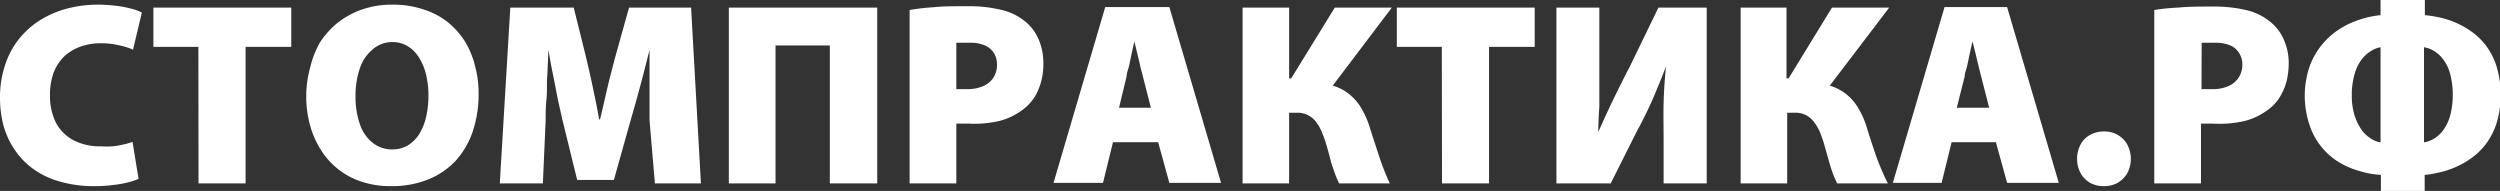
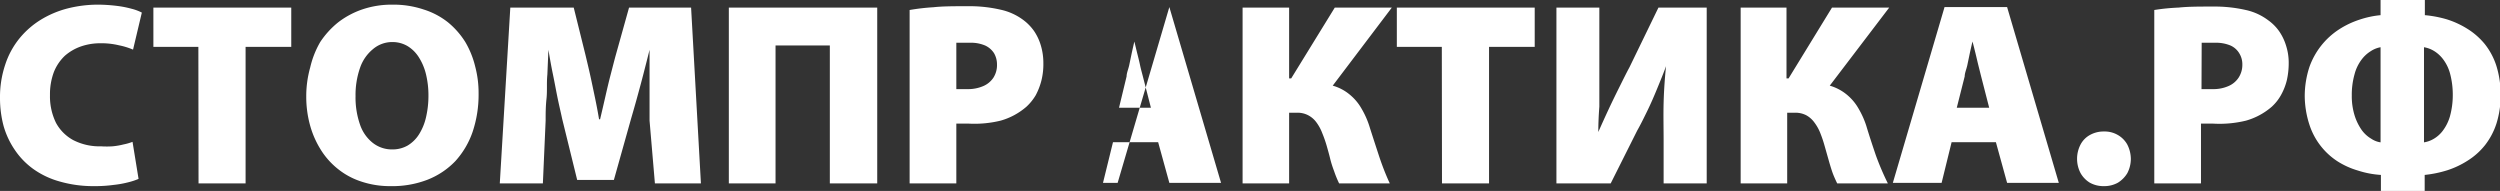
<svg xmlns="http://www.w3.org/2000/svg" viewBox="0 0 145.06 11.08">
  <rect x="0" y="0" width="145.06" height="11.08" fill="#333333" stroke="none" />
  <defs>
    <style>.cls-1{fill:#fff;}</style>
  </defs>
  <g id="Слой_2" data-name="Слой 2">
    <g id="Слой_1-2" data-name="Слой 1">
-       <path class="cls-1" d="M140.65,2.74a1.65,1.65,0,0,1,.57.21,1.91,1.91,0,0,1,.54.49,2.41,2.41,0,0,1,.4.82,4.77,4.77,0,0,1,.16,1.23,4.61,4.61,0,0,1-.17,1.28,2.58,2.58,0,0,1-.42.83,1.79,1.79,0,0,1-.54.47,1.59,1.59,0,0,1-.54.19Zm-2.52,5.52a1.31,1.31,0,0,1-.54-.21,1.83,1.83,0,0,1-.55-.5,3.06,3.06,0,0,1-.41-.83,3.77,3.77,0,0,1-.17-1.18,4.37,4.37,0,0,1,.16-1.23,2.43,2.43,0,0,1,.4-.84,1.93,1.93,0,0,1,.54-.5,1.52,1.52,0,0,1,.57-.23Zm0-8.26V.88a5.43,5.43,0,0,0-1.22.26,5.09,5.09,0,0,0-1.18.56A4.32,4.32,0,0,0,134,3.89a5.44,5.44,0,0,0-.27,1.69A5.51,5.51,0,0,0,134,7.23a4,4,0,0,0,1.63,2.13,4.64,4.64,0,0,0,1.2.54,5.4,5.4,0,0,0,1.32.25v.93h2.54v-.93A6.63,6.63,0,0,0,142,9.88a5.09,5.09,0,0,0,1.2-.57,4,4,0,0,0,1-.9,4.07,4.07,0,0,0,.66-1.26,5.53,5.53,0,0,0,.24-1.66,5.69,5.69,0,0,0-.25-1.67,4,4,0,0,0-.67-1.26,4.1,4.1,0,0,0-1-.88A5.15,5.15,0,0,0,142,1.13a6.49,6.49,0,0,0-1.3-.25V0ZM127.75,2.48l.3,0,.51,0a2.16,2.16,0,0,1,.86.16,1.13,1.13,0,0,1,.51.45,1.21,1.21,0,0,1,.18.66,1.36,1.36,0,0,1-.22.76,1.33,1.33,0,0,1-.6.49,2.16,2.16,0,0,1-.92.17H128l-.26,0ZM125,10.64h2.71V7.17l.29,0h.37A6.45,6.45,0,0,0,130.32,7a3.89,3.89,0,0,0,1.5-.81,2.66,2.66,0,0,0,.53-.67,3.43,3.43,0,0,0,.34-.86,4.46,4.46,0,0,0,.11-1,3.21,3.21,0,0,0-.15-1,3,3,0,0,0-.4-.84,2.65,2.65,0,0,0-.62-.63,3.36,3.36,0,0,0-1.32-.61,8.15,8.15,0,0,0-1.9-.2c-.78,0-1.44,0-2,.06A12.05,12.05,0,0,0,125,.58Zm-2.92.16a1.62,1.62,0,0,0,.81-.2,1.64,1.64,0,0,0,.55-.56,1.81,1.81,0,0,0,.2-.82,1.86,1.86,0,0,0-.21-.84,1.45,1.45,0,0,0-.55-.55,1.51,1.51,0,0,0-.8-.2,1.62,1.62,0,0,0-.81.2,1.35,1.35,0,0,0-.55.56,1.8,1.8,0,0,0,0,1.65,1.53,1.53,0,0,0,.54.56,1.61,1.61,0,0,0,.8.2Zm-8.54-4.55L114,4.43c0-.19.1-.41.15-.64l.15-.72q.08-.36.15-.66h0c.06.2.11.42.17.66s.11.47.17.71.11.44.16.64l.47,1.83Zm2.27,2,.65,2.36h3l-3-10.2h-3.63l-3,10.2h2.83l.58-2.36ZM101,.44v10.2h2.7V6.54h.45a1.37,1.37,0,0,1,.66.15,1.44,1.44,0,0,1,.47.42,2.54,2.54,0,0,1,.34.61,7.13,7.13,0,0,1,.25.74l.21.74c.07.25.14.49.22.73s.19.48.3.71h2.94A15.93,15.93,0,0,1,108.84,9c-.19-.56-.38-1.13-.55-1.7a5,5,0,0,0-.45-1,2.89,2.89,0,0,0-.67-.8,2.75,2.75,0,0,0-1-.53L109.62.44H106.3l-2.52,4.11h-.12V.44ZM90.31.44v10.2h3.15L95,7.57c.2-.35.39-.74.59-1.15s.39-.85.57-1.29.36-.87.51-1.29h0c-.07.68-.12,1.38-.14,2.11s0,1.48,0,2.25v2.44h2.5V.44h-2.8L94.55,3.9c-.19.35-.38.74-.59,1.16s-.42.85-.63,1.3-.4.87-.59,1.3h0q0-.69.06-1.47c0-.53,0-1.07,0-1.62s0-1.1,0-1.65V.44Zm-6.64,10.2H86.4V2.72h2.65V.44h-8V2.72h2.61ZM72.1.44v10.2h2.7V6.54h.45a1.34,1.34,0,0,1,.66.15,1.38,1.38,0,0,1,.48.42,2.52,2.52,0,0,1,.33.61,7.12,7.12,0,0,1,.26.74c.07.25.14.49.2.74s.14.49.23.73a6.22,6.22,0,0,0,.29.71h2.94C80.39,10.1,80.18,9.55,80,9s-.37-1.13-.55-1.7a5,5,0,0,0-.45-1,2.89,2.89,0,0,0-.67-.8,2.67,2.67,0,0,0-1-.53L80.76.44H77.45L74.92,4.55H74.8V.44ZM64.93,6.25l.44-1.82c0-.19.1-.41.15-.64l.15-.72q.08-.36.15-.66h0l.16.66c.06.24.12.47.17.71s.11.44.16.64l.47,1.83Zm2.27,2,.65,2.36h3l-3-10.2H64.13l-3,10.2H64l.58-2.36ZM55.49,2.48l.31,0,.51,0a2.08,2.08,0,0,1,.85.16,1.21,1.21,0,0,1,.52.45,1.3,1.3,0,0,1,.17.66,1.35,1.35,0,0,1-.21.76,1.33,1.33,0,0,1-.6.49,2.21,2.21,0,0,1-.93.17h-.36l-.26,0Zm-2.71,8.16h2.71V7.17l.3,0h.37A6.38,6.38,0,0,0,58.06,7a3.89,3.89,0,0,0,1.5-.81,2.94,2.94,0,0,0,.54-.67,3.84,3.84,0,0,0,.33-.86,3.93,3.93,0,0,0,.11-1,3.53,3.53,0,0,0-.14-1A3,3,0,0,0,60,1.8a2.82,2.82,0,0,0-.61-.63A3.41,3.41,0,0,0,58.05.56a8,8,0,0,0-1.89-.2c-.78,0-1.45,0-2,.06a12.63,12.63,0,0,0-1.38.16ZM42.29.44v10.2H45v-8h3.15v8H50.9V.44ZM38,10.64h2.67L40.1.44H36.5l-.76,2.72c-.1.36-.2.76-.31,1.18s-.21.85-.31,1.29-.2.87-.3,1.29h-.06c-.07-.42-.15-.84-.24-1.27s-.18-.86-.27-1.27-.19-.82-.28-1.2L33.29.44H29.61L29,10.64H31.5L31.66,7c0-.39,0-.81.05-1.27s0-.92.05-1.4l.06-1.44h0c.08.46.16.93.26,1.41s.18.93.27,1.37.19.85.27,1.23l.87,3.54h2.13l1-3.56c.11-.38.23-.79.35-1.23s.25-.91.37-1.38.24-.93.35-1.38h0c0,.79,0,1.53,0,2.21s0,1.32,0,1.9ZM22.76,2.44a1.72,1.72,0,0,1,.88.23,2,2,0,0,1,.66.65,3.23,3.23,0,0,1,.42,1,5.17,5.17,0,0,1,.14,1.22,5.46,5.46,0,0,1-.14,1.26,3.17,3.17,0,0,1-.41,1,2,2,0,0,1-.65.64,1.76,1.76,0,0,1-.89.23,1.8,1.8,0,0,1-1.14-.38,2.28,2.28,0,0,1-.74-1.06,4.76,4.76,0,0,1-.26-1.65,4.78,4.78,0,0,1,.26-1.64,2.4,2.4,0,0,1,.74-1.08A1.72,1.72,0,0,1,22.76,2.44Zm0-2.17a5.3,5.3,0,0,0-1.72.27,4.88,4.88,0,0,0-1.41.75,5,5,0,0,0-1.05,1.15A5.29,5.29,0,0,0,18,3.91a6.16,6.16,0,0,0-.23,1.69,6.22,6.22,0,0,0,.21,1.63,5.3,5.3,0,0,0,.61,1.42,4.37,4.37,0,0,0,1,1.14,4.26,4.26,0,0,0,1.36.74,5.23,5.23,0,0,0,1.73.27,5.64,5.64,0,0,0,2.12-.37,4.52,4.52,0,0,0,1.62-1.08,4.87,4.87,0,0,0,1-1.69,6.78,6.78,0,0,0,.35-2.23,6,6,0,0,0-.2-1.58A5.19,5.19,0,0,0,27,2.44,4.71,4.71,0,0,0,26,1.3,4.36,4.36,0,0,0,24.58.55,5.49,5.49,0,0,0,22.8.27ZM11.52,10.64h2.73V2.72H16.9V.44h-8V2.72h2.61ZM7.69,8.23a3,3,0,0,1-.52.15,4.06,4.06,0,0,1-.64.11,5.12,5.12,0,0,1-.67,0,3.33,3.33,0,0,1-1.61-.36,2.49,2.49,0,0,1-1-1,3.48,3.48,0,0,1-.35-1.61,3.67,3.67,0,0,1,.23-1.35,2.66,2.66,0,0,1,.64-.94,2.85,2.85,0,0,1,.94-.54,3.42,3.42,0,0,1,1.12-.18,4.35,4.35,0,0,1,1.08.12,4.11,4.11,0,0,1,.81.25L8.23.73A2.74,2.74,0,0,0,7.64.51,5.83,5.83,0,0,0,6.77.34,9.25,9.25,0,0,0,5.67.27,7.17,7.17,0,0,0,3.92.49a5.68,5.68,0,0,0-1.56.66A4.94,4.94,0,0,0,1.12,2.24,4.73,4.73,0,0,0,.3,3.76,5.9,5.9,0,0,0,0,5.7,6.33,6.33,0,0,0,.2,7.28,4.75,4.75,0,0,0,.84,8.67,4.37,4.37,0,0,0,1.91,9.79a4.85,4.85,0,0,0,1.55.74,7,7,0,0,0,2,.27,7.87,7.87,0,0,0,1.13-.07,5.83,5.83,0,0,0,.88-.16,3.76,3.76,0,0,0,.57-.19Z" />
+       <path class="cls-1" d="M140.65,2.74a1.65,1.65,0,0,1,.57.21,1.91,1.91,0,0,1,.54.49,2.41,2.41,0,0,1,.4.82,4.77,4.77,0,0,1,.16,1.23,4.61,4.61,0,0,1-.17,1.28,2.58,2.58,0,0,1-.42.83,1.79,1.79,0,0,1-.54.47,1.59,1.59,0,0,1-.54.19Zm-2.52,5.52a1.31,1.31,0,0,1-.54-.21,1.83,1.83,0,0,1-.55-.5,3.06,3.06,0,0,1-.41-.83,3.77,3.77,0,0,1-.17-1.18,4.37,4.37,0,0,1,.16-1.23,2.43,2.43,0,0,1,.4-.84,1.93,1.93,0,0,1,.54-.5,1.52,1.52,0,0,1,.57-.23Zm0-8.26V.88a5.43,5.43,0,0,0-1.22.26,5.09,5.09,0,0,0-1.18.56A4.32,4.32,0,0,0,134,3.89a5.44,5.44,0,0,0-.27,1.69A5.51,5.51,0,0,0,134,7.23a4,4,0,0,0,1.63,2.13,4.64,4.64,0,0,0,1.2.54,5.4,5.4,0,0,0,1.32.25v.93h2.54v-.93A6.63,6.63,0,0,0,142,9.88a5.09,5.09,0,0,0,1.2-.57,4,4,0,0,0,1-.9,4.07,4.07,0,0,0,.66-1.26,5.53,5.53,0,0,0,.24-1.66,5.69,5.69,0,0,0-.25-1.67,4,4,0,0,0-.67-1.26,4.1,4.1,0,0,0-1-.88A5.15,5.15,0,0,0,142,1.13a6.49,6.49,0,0,0-1.3-.25V0ZM127.75,2.48l.3,0,.51,0a2.16,2.16,0,0,1,.86.16,1.13,1.13,0,0,1,.51.45,1.21,1.21,0,0,1,.18.66,1.36,1.36,0,0,1-.22.76,1.33,1.33,0,0,1-.6.49,2.16,2.16,0,0,1-.92.17H128l-.26,0ZM125,10.64h2.71V7.17l.29,0h.37A6.45,6.45,0,0,0,130.32,7a3.89,3.89,0,0,0,1.5-.81,2.66,2.66,0,0,0,.53-.67,3.43,3.43,0,0,0,.34-.86,4.46,4.46,0,0,0,.11-1,3.21,3.21,0,0,0-.15-1,3,3,0,0,0-.4-.84,2.65,2.65,0,0,0-.62-.63,3.36,3.36,0,0,0-1.32-.61,8.15,8.15,0,0,0-1.9-.2c-.78,0-1.44,0-2,.06A12.05,12.05,0,0,0,125,.58Zm-2.92.16a1.62,1.62,0,0,0,.81-.2,1.64,1.64,0,0,0,.55-.56,1.81,1.81,0,0,0,.2-.82,1.86,1.86,0,0,0-.21-.84,1.45,1.45,0,0,0-.55-.55,1.51,1.51,0,0,0-.8-.2,1.62,1.62,0,0,0-.81.2,1.35,1.35,0,0,0-.55.56,1.8,1.8,0,0,0,0,1.65,1.53,1.53,0,0,0,.54.56,1.61,1.61,0,0,0,.8.2Zm-8.54-4.55L114,4.43c0-.19.1-.41.15-.64l.15-.72q.08-.36.15-.66h0c.06.2.11.42.17.66s.11.47.17.71.11.44.16.64l.47,1.83Zm2.27,2,.65,2.36h3l-3-10.2h-3.63l-3,10.2h2.83l.58-2.36ZM101,.44v10.2h2.7V6.54h.45a1.37,1.37,0,0,1,.66.15,1.44,1.44,0,0,1,.47.42,2.54,2.54,0,0,1,.34.61,7.13,7.13,0,0,1,.25.74l.21.74c.07.25.14.49.22.73s.19.48.3.71h2.94A15.93,15.93,0,0,1,108.84,9c-.19-.56-.38-1.13-.55-1.7a5,5,0,0,0-.45-1,2.89,2.89,0,0,0-.67-.8,2.75,2.75,0,0,0-1-.53L109.62.44H106.3l-2.52,4.11h-.12V.44ZM90.31.44v10.2h3.15L95,7.57c.2-.35.39-.74.59-1.15s.39-.85.57-1.29.36-.87.51-1.29h0c-.07.68-.12,1.38-.14,2.11s0,1.48,0,2.25v2.44h2.5V.44h-2.8L94.55,3.9c-.19.35-.38.74-.59,1.16s-.42.85-.63,1.3-.4.87-.59,1.3h0q0-.69.06-1.47c0-.53,0-1.07,0-1.62s0-1.1,0-1.65V.44Zm-6.64,10.2H86.4V2.72h2.65V.44h-8V2.72h2.61ZM72.1.44v10.2h2.7V6.54h.45a1.34,1.34,0,0,1,.66.15,1.38,1.38,0,0,1,.48.42,2.52,2.52,0,0,1,.33.61,7.12,7.12,0,0,1,.26.74c.07.25.14.49.2.74s.14.49.23.73a6.22,6.22,0,0,0,.29.71h2.94C80.39,10.1,80.18,9.55,80,9s-.37-1.13-.55-1.7a5,5,0,0,0-.45-1,2.89,2.89,0,0,0-.67-.8,2.67,2.67,0,0,0-1-.53L80.76.44H77.45L74.92,4.55H74.8V.44ZM64.93,6.25l.44-1.82c0-.19.1-.41.15-.64l.15-.72q.08-.36.15-.66h0l.16.66c.06.24.12.47.17.71s.11.44.16.64l.47,1.83Zm2.27,2,.65,2.36h3l-3-10.2l-3,10.2H64l.58-2.36ZM55.49,2.48l.31,0,.51,0a2.08,2.08,0,0,1,.85.16,1.21,1.21,0,0,1,.52.45,1.3,1.3,0,0,1,.17.66,1.35,1.35,0,0,1-.21.76,1.33,1.33,0,0,1-.6.49,2.21,2.21,0,0,1-.93.17h-.36l-.26,0Zm-2.71,8.16h2.71V7.17l.3,0h.37A6.38,6.38,0,0,0,58.06,7a3.89,3.89,0,0,0,1.5-.81,2.94,2.94,0,0,0,.54-.67,3.84,3.84,0,0,0,.33-.86,3.93,3.93,0,0,0,.11-1,3.53,3.53,0,0,0-.14-1A3,3,0,0,0,60,1.8a2.82,2.82,0,0,0-.61-.63A3.41,3.41,0,0,0,58.05.56a8,8,0,0,0-1.89-.2c-.78,0-1.45,0-2,.06a12.63,12.63,0,0,0-1.38.16ZM42.29.44v10.2H45v-8h3.15v8H50.9V.44ZM38,10.64h2.67L40.1.44H36.5l-.76,2.72c-.1.36-.2.76-.31,1.18s-.21.85-.31,1.29-.2.87-.3,1.29h-.06c-.07-.42-.15-.84-.24-1.27s-.18-.86-.27-1.27-.19-.82-.28-1.2L33.29.44H29.61L29,10.64H31.5L31.66,7c0-.39,0-.81.05-1.27s0-.92.05-1.4l.06-1.44h0c.08.46.16.93.26,1.41s.18.93.27,1.37.19.85.27,1.23l.87,3.54h2.13l1-3.56c.11-.38.23-.79.35-1.23s.25-.91.37-1.38.24-.93.35-1.38h0c0,.79,0,1.53,0,2.21s0,1.32,0,1.9ZM22.76,2.44a1.72,1.72,0,0,1,.88.23,2,2,0,0,1,.66.65,3.23,3.23,0,0,1,.42,1,5.17,5.17,0,0,1,.14,1.22,5.46,5.46,0,0,1-.14,1.26,3.17,3.17,0,0,1-.41,1,2,2,0,0,1-.65.64,1.76,1.76,0,0,1-.89.23,1.8,1.8,0,0,1-1.14-.38,2.28,2.28,0,0,1-.74-1.06,4.76,4.76,0,0,1-.26-1.65,4.78,4.78,0,0,1,.26-1.64,2.4,2.4,0,0,1,.74-1.08A1.72,1.72,0,0,1,22.76,2.44Zm0-2.17a5.3,5.3,0,0,0-1.72.27,4.88,4.88,0,0,0-1.41.75,5,5,0,0,0-1.05,1.15A5.29,5.29,0,0,0,18,3.91a6.16,6.16,0,0,0-.23,1.69,6.22,6.22,0,0,0,.21,1.63,5.3,5.3,0,0,0,.61,1.42,4.37,4.37,0,0,0,1,1.14,4.26,4.26,0,0,0,1.36.74,5.23,5.23,0,0,0,1.73.27,5.64,5.64,0,0,0,2.12-.37,4.52,4.52,0,0,0,1.62-1.08,4.87,4.87,0,0,0,1-1.69,6.78,6.78,0,0,0,.35-2.23,6,6,0,0,0-.2-1.58A5.19,5.19,0,0,0,27,2.44,4.71,4.71,0,0,0,26,1.3,4.36,4.36,0,0,0,24.58.55,5.49,5.49,0,0,0,22.8.27ZM11.52,10.64h2.73V2.72H16.9V.44h-8V2.72h2.61ZM7.69,8.23a3,3,0,0,1-.52.15,4.06,4.06,0,0,1-.64.11,5.12,5.12,0,0,1-.67,0,3.33,3.33,0,0,1-1.61-.36,2.49,2.49,0,0,1-1-1,3.48,3.48,0,0,1-.35-1.61,3.67,3.67,0,0,1,.23-1.35,2.66,2.66,0,0,1,.64-.94,2.85,2.85,0,0,1,.94-.54,3.42,3.42,0,0,1,1.12-.18,4.35,4.35,0,0,1,1.08.12,4.11,4.11,0,0,1,.81.25L8.23.73A2.74,2.74,0,0,0,7.64.51,5.83,5.83,0,0,0,6.77.34,9.25,9.25,0,0,0,5.67.27,7.17,7.17,0,0,0,3.92.49a5.68,5.68,0,0,0-1.56.66A4.94,4.94,0,0,0,1.12,2.24,4.73,4.73,0,0,0,.3,3.76,5.9,5.9,0,0,0,0,5.7,6.33,6.33,0,0,0,.2,7.28,4.75,4.75,0,0,0,.84,8.67,4.37,4.37,0,0,0,1.91,9.79a4.85,4.85,0,0,0,1.55.74,7,7,0,0,0,2,.27,7.87,7.87,0,0,0,1.13-.07,5.83,5.83,0,0,0,.88-.16,3.76,3.76,0,0,0,.57-.19Z" />
    </g>
  </g>
</svg>